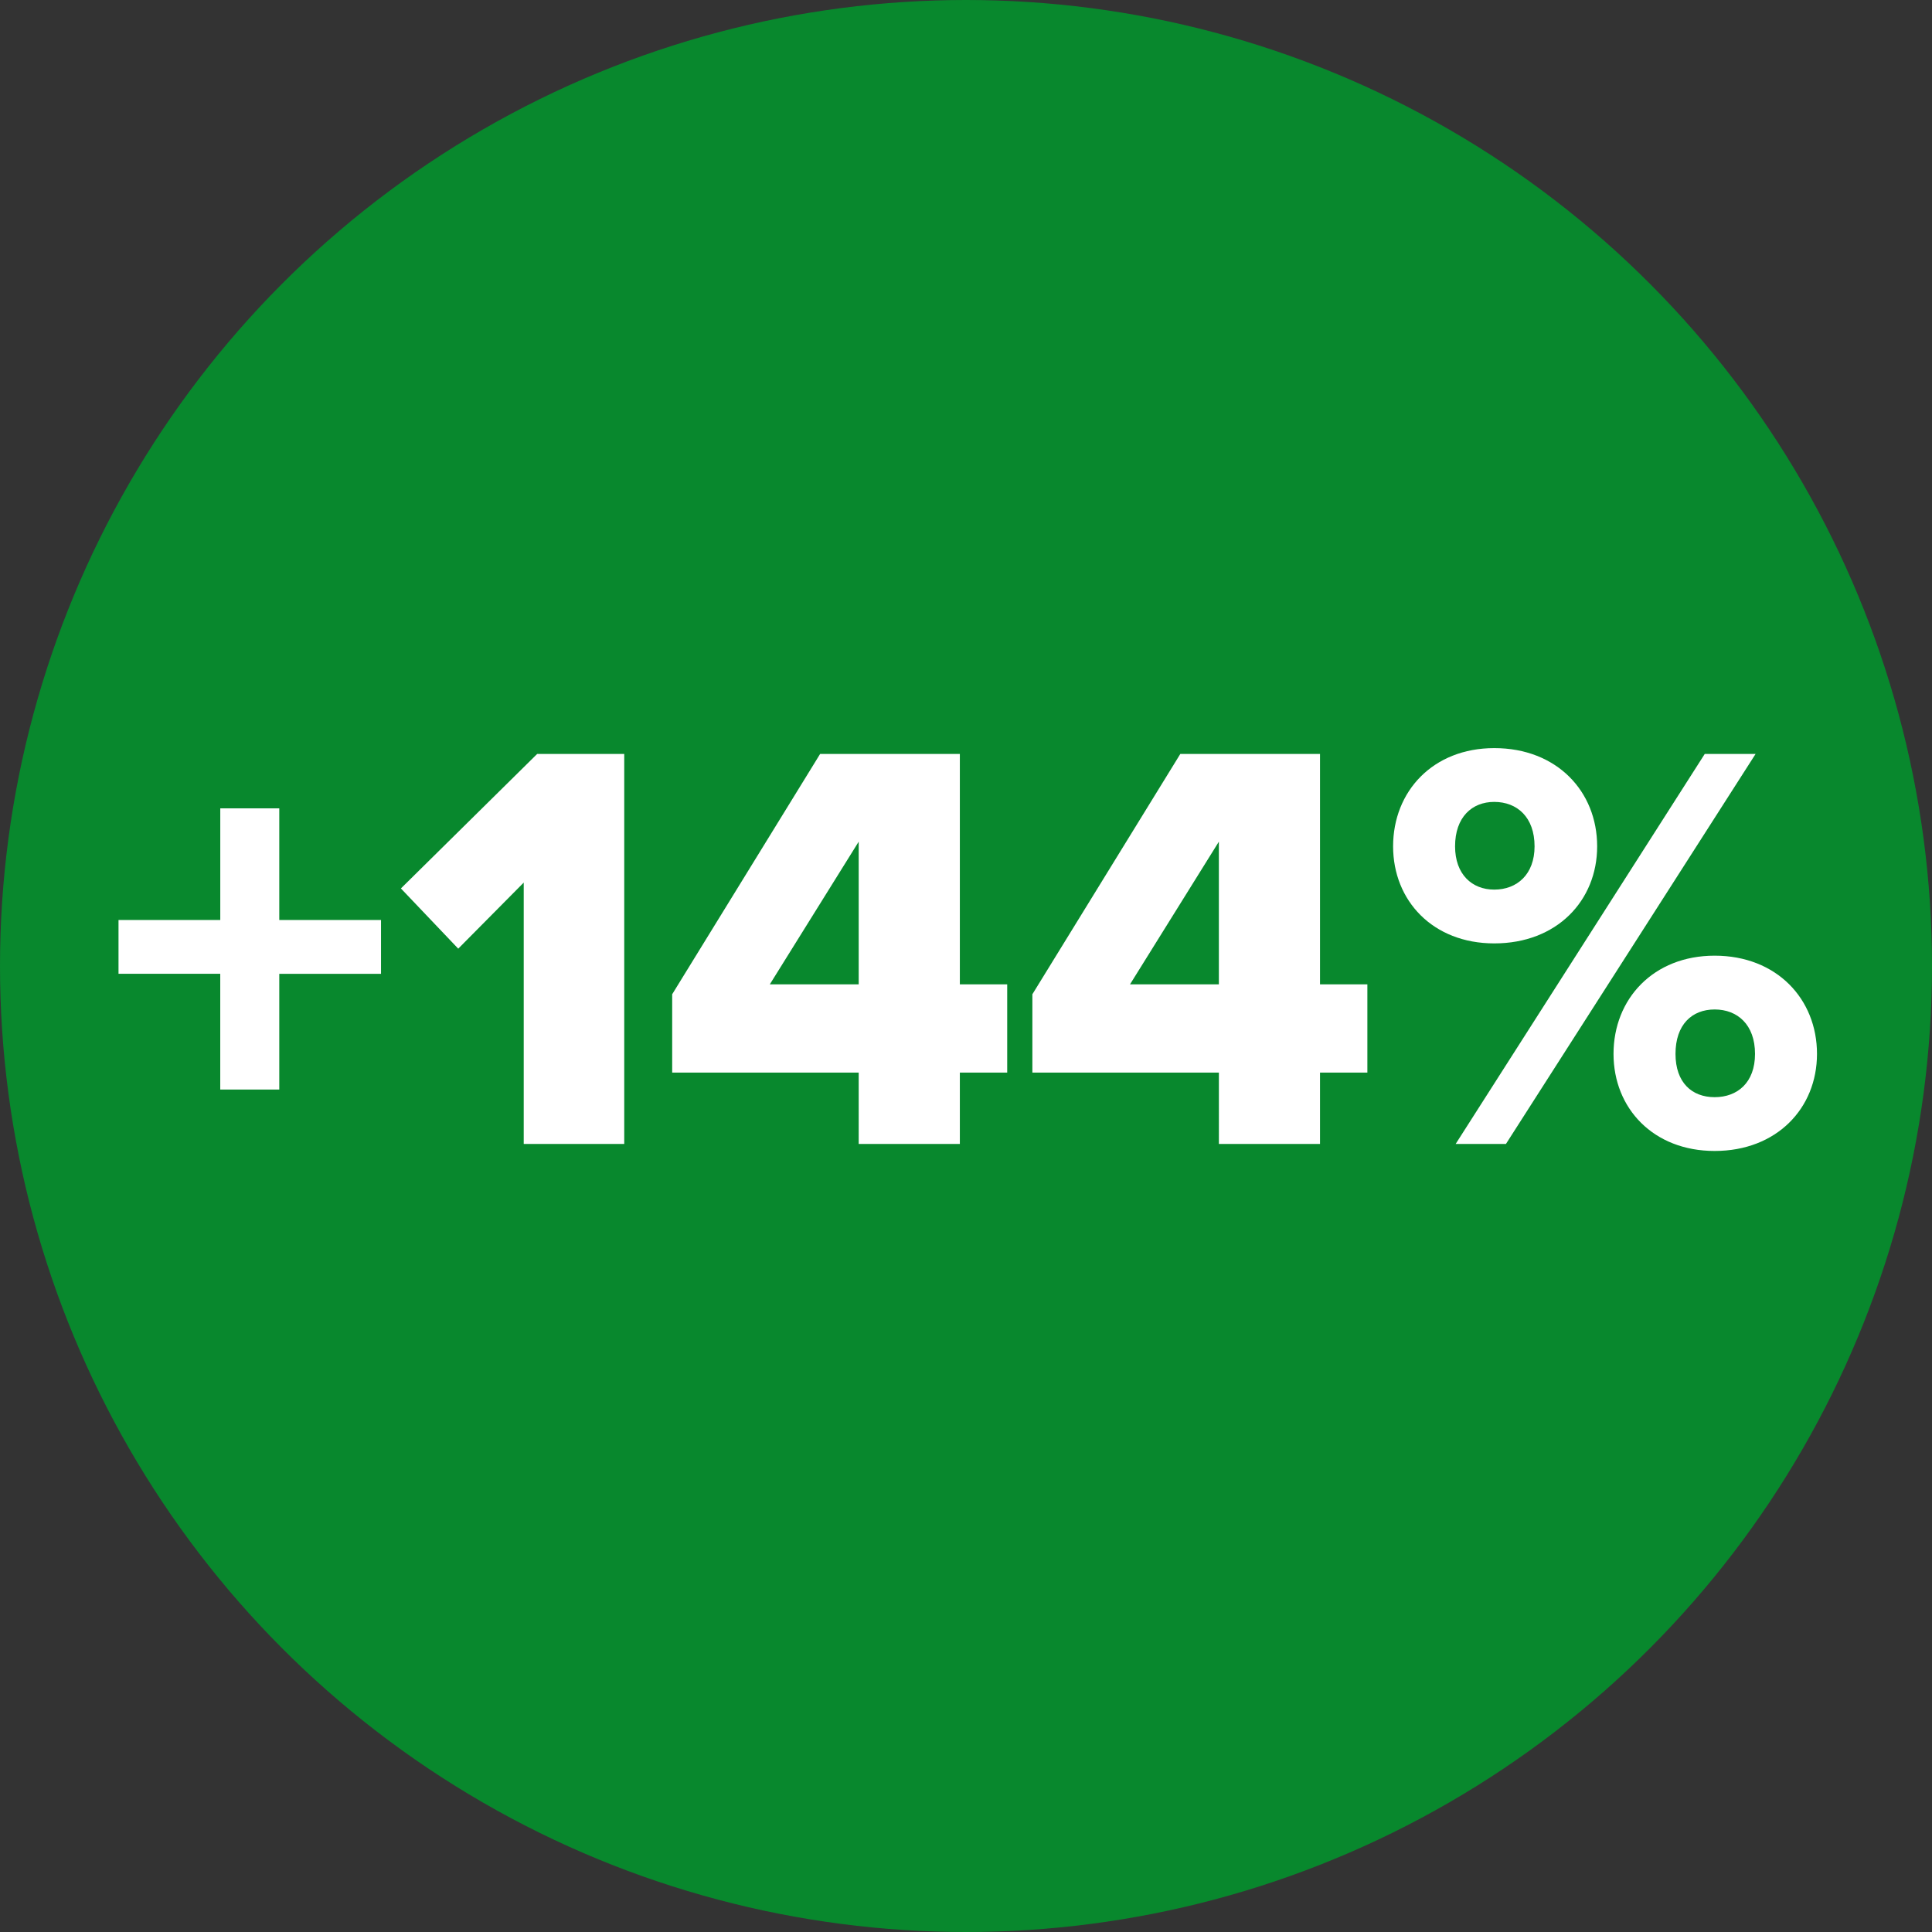
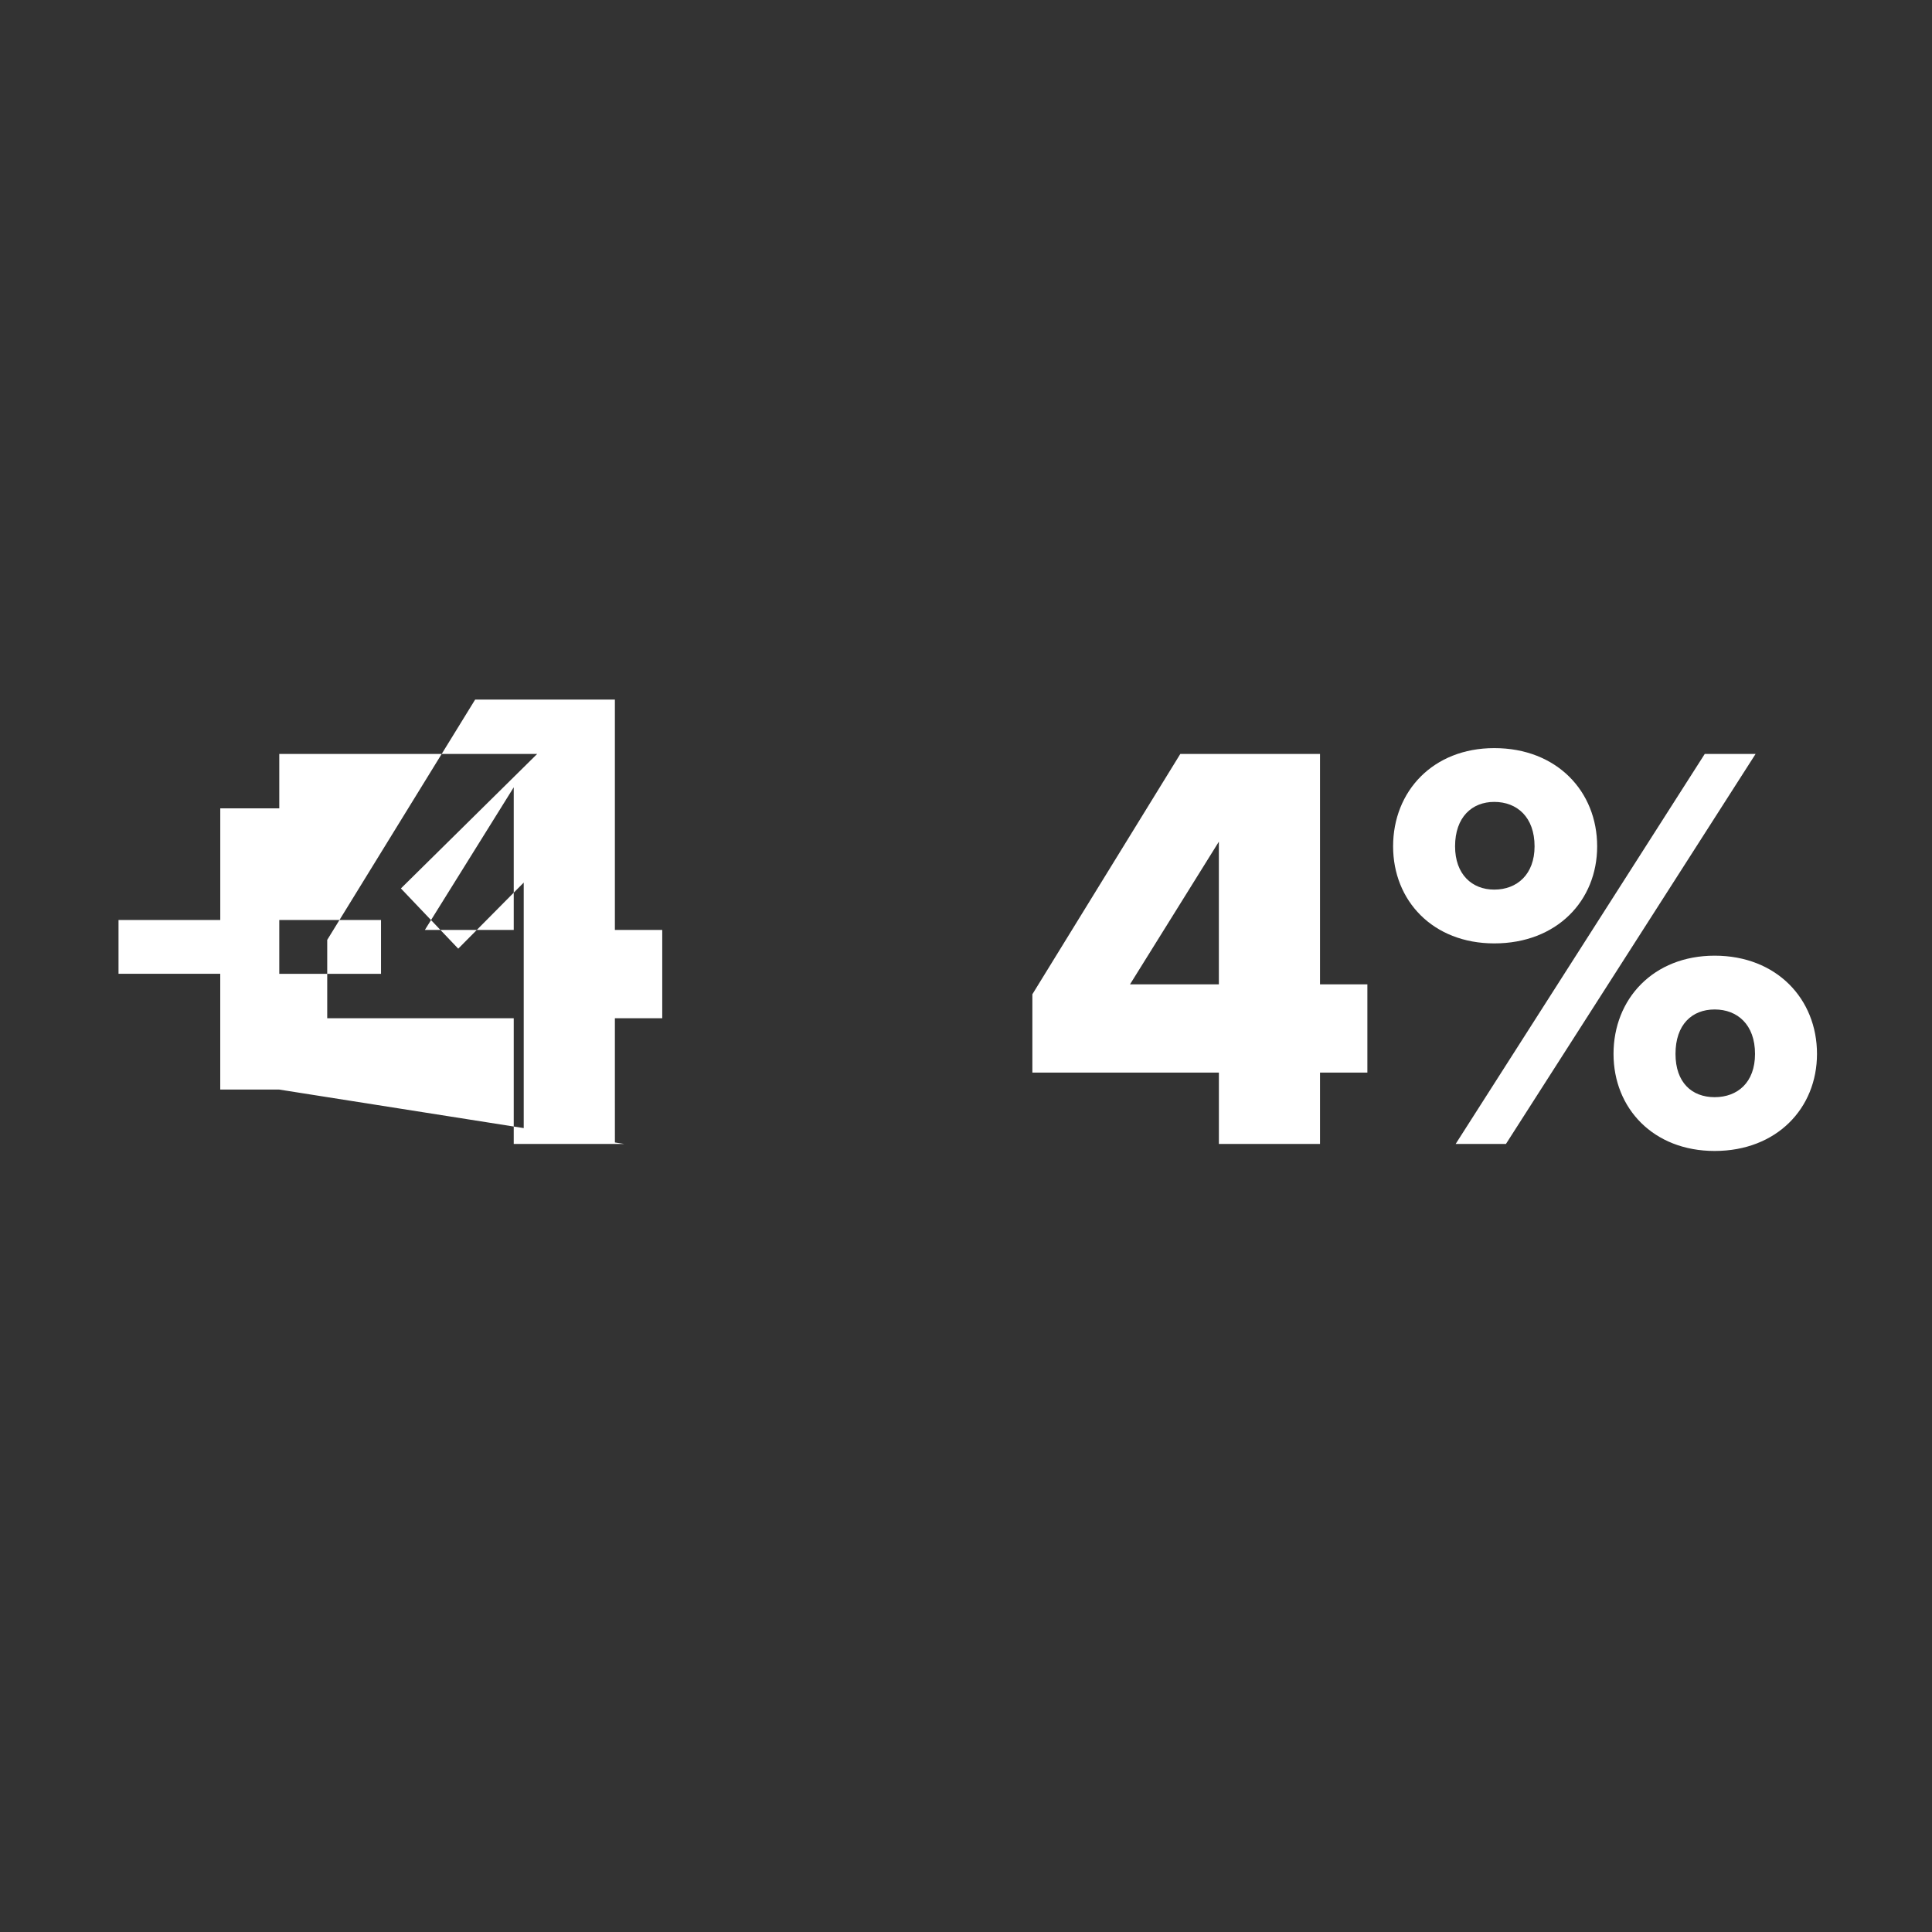
<svg xmlns="http://www.w3.org/2000/svg" width="76" height="76" viewBox="0 0 76 76">
  <rect x="0" y="0" width="76" height="76" fill="#333333" stroke="none" />
  <g fill="none" fill-rule="evenodd">
-     <circle cx="38" cy="38" r="38" fill="#08882D" />
-     <path fill="#FFF" fill-rule="nonzero" d="M10.986 42.861v-4.554h4.002v-2.116h-4.002v-4.393H8.665v4.393H4.662v2.116h4.002v4.554h2.322zM24.556 45V29.659H21.13l-5.359 5.29 2.255 2.369 2.576-2.599V45h3.956zm13.202 0v-2.806h1.863v-3.473h-1.863v-9.062h-5.497l-5.819 9.453v3.082h7.337V45h3.98zm-3.979-6.279h-3.496l3.496-5.612v5.612zM51.926 45v-2.806h1.863v-3.473h-1.863v-9.062H46.43l-5.819 9.453v3.082h7.337V45h3.98zm-3.979-6.279h-3.495l3.495-5.612v5.612zm10.834-1.61c2.46 0 4.047-1.679 4.047-3.818 0-2.162-1.587-3.864-4.047-3.864-2.416 0-3.98 1.702-3.98 3.864 0 2.139 1.564 3.818 3.98 3.818zM59.24 45l9.82-15.341h-2L57.262 45h1.978zm-.46-10.005c-.874 0-1.541-.598-1.541-1.702 0-1.15.666-1.748 1.54-1.748.898 0 1.587.598 1.587 1.748 0 1.104-.69 1.702-1.586 1.702zm8.67 10.281c2.439 0 4.026-1.679 4.026-3.818 0-2.162-1.588-3.864-4.026-3.864-2.414 0-3.978 1.702-3.978 3.864 0 2.139 1.564 3.818 3.978 3.818zm0-2.116c-.896 0-1.54-.575-1.54-1.702 0-1.15.644-1.748 1.54-1.748.898 0 1.588.598 1.588 1.748 0 1.127-.69 1.702-1.588 1.702z" />
+     <path fill="#FFF" fill-rule="nonzero" d="M10.986 42.861v-4.554h4.002v-2.116h-4.002v-4.393H8.665v4.393H4.662v2.116h4.002v4.554h2.322zV29.659H21.13l-5.359 5.29 2.255 2.369 2.576-2.599V45h3.956zm13.202 0v-2.806h1.863v-3.473h-1.863v-9.062h-5.497l-5.819 9.453v3.082h7.337V45h3.98zm-3.979-6.279h-3.496l3.496-5.612v5.612zM51.926 45v-2.806h1.863v-3.473h-1.863v-9.062H46.43l-5.819 9.453v3.082h7.337V45h3.98zm-3.979-6.279h-3.495l3.495-5.612v5.612zm10.834-1.61c2.46 0 4.047-1.679 4.047-3.818 0-2.162-1.587-3.864-4.047-3.864-2.416 0-3.98 1.702-3.98 3.864 0 2.139 1.564 3.818 3.98 3.818zM59.24 45l9.82-15.341h-2L57.262 45h1.978zm-.46-10.005c-.874 0-1.541-.598-1.541-1.702 0-1.15.666-1.748 1.54-1.748.898 0 1.587.598 1.587 1.748 0 1.104-.69 1.702-1.586 1.702zm8.67 10.281c2.439 0 4.026-1.679 4.026-3.818 0-2.162-1.588-3.864-4.026-3.864-2.414 0-3.978 1.702-3.978 3.864 0 2.139 1.564 3.818 3.978 3.818zm0-2.116c-.896 0-1.54-.575-1.54-1.702 0-1.15.644-1.748 1.54-1.748.898 0 1.588.598 1.588 1.748 0 1.127-.69 1.702-1.588 1.702z" />
  </g>
</svg>